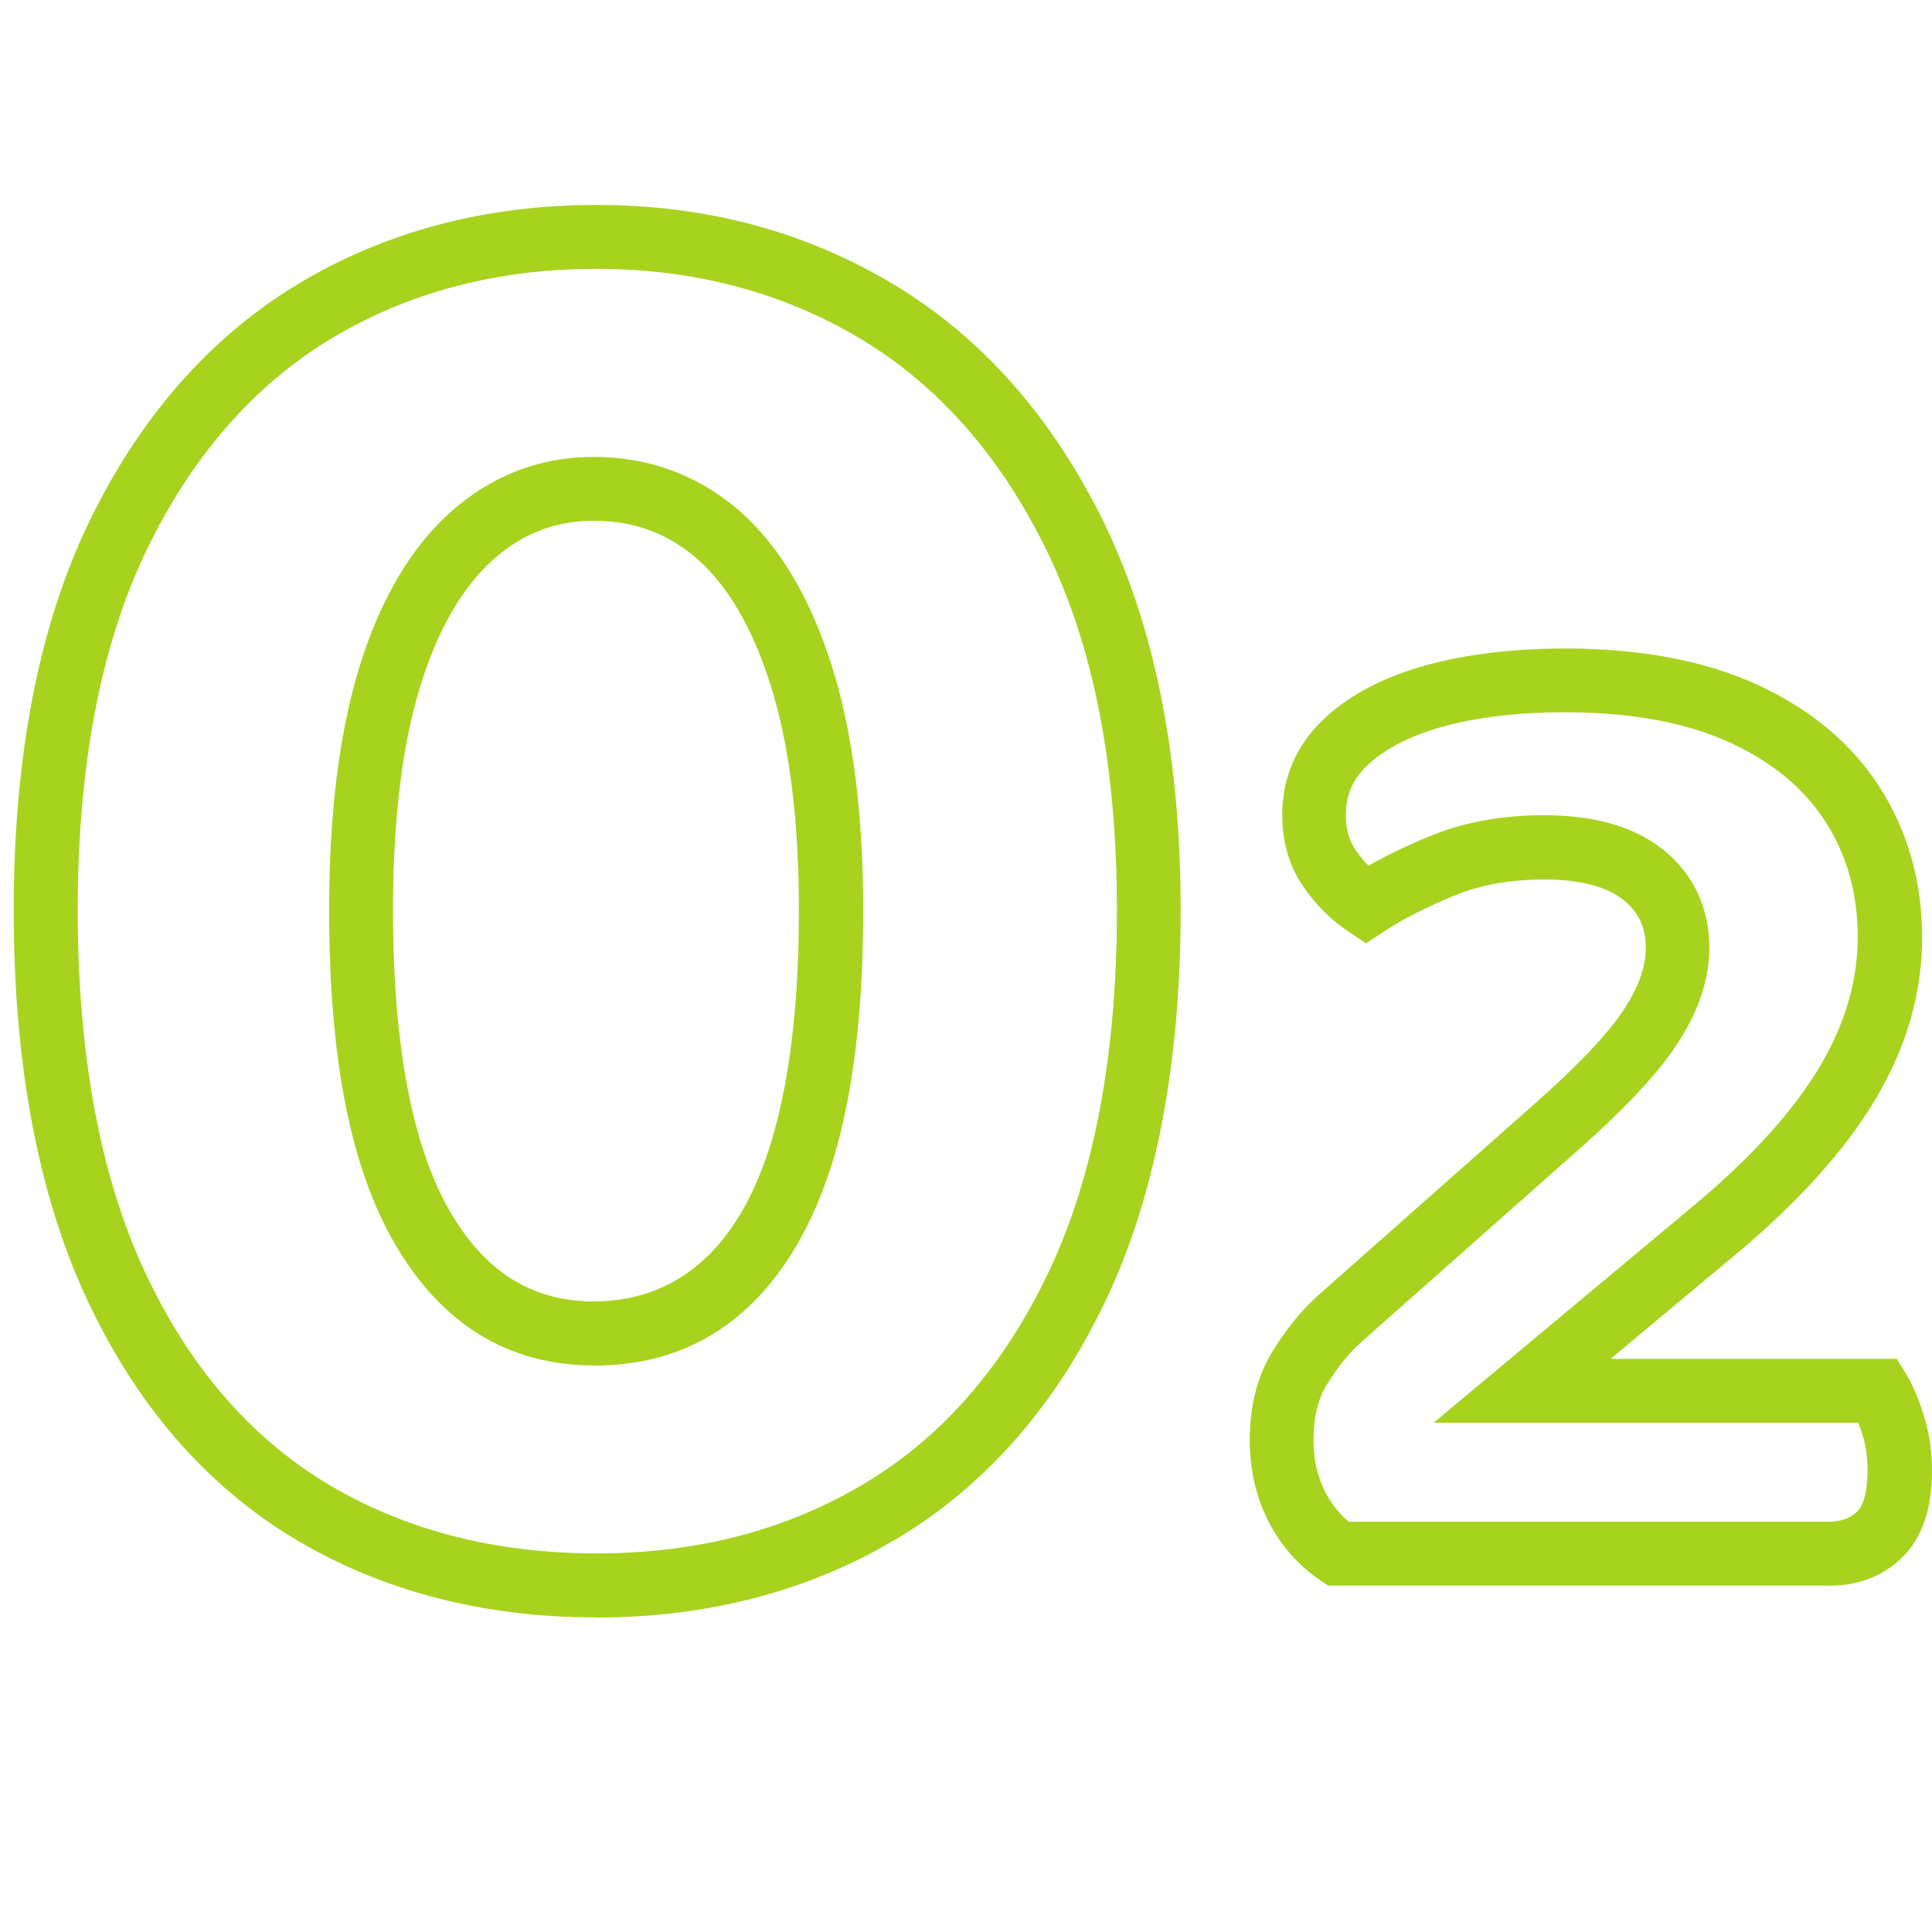
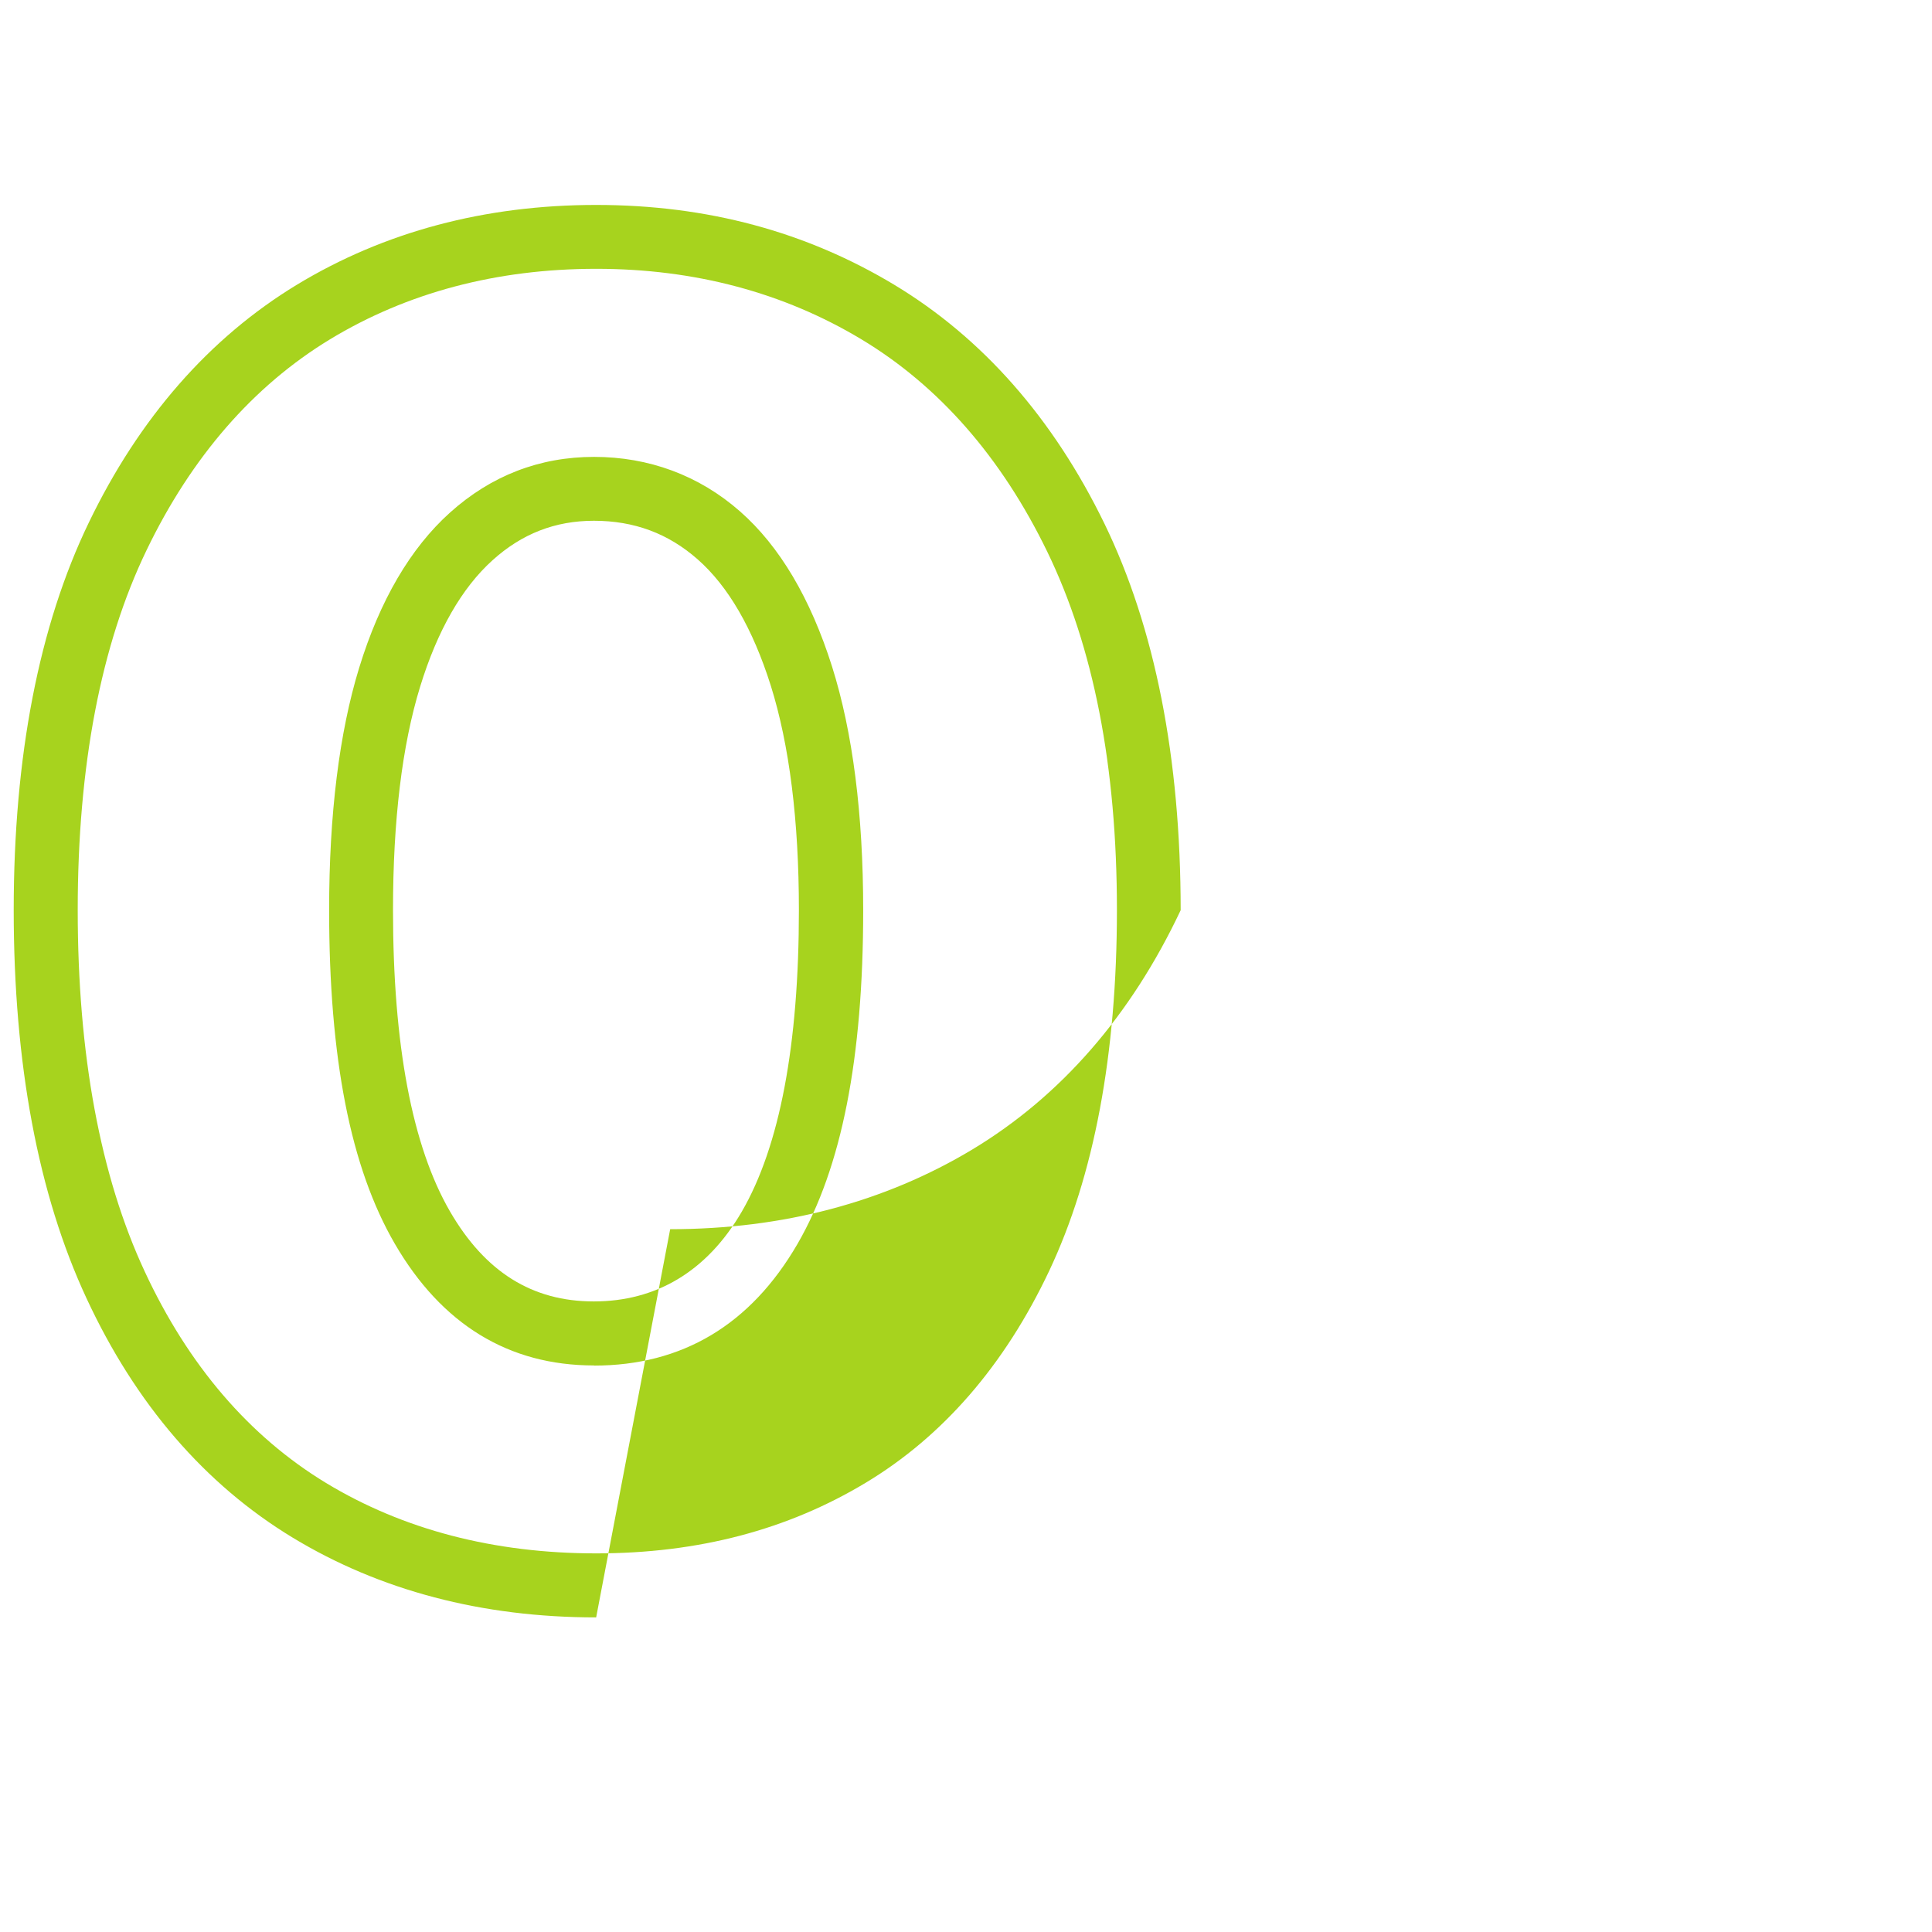
<svg xmlns="http://www.w3.org/2000/svg" viewBox="0 0 140.94 140.94" data-name="Layer 2" id="Layer_2">
  <defs>
    <style>
      .cls-1 {
        fill: #a7d31e;
      }

      .cls-2 {
        fill: #fff;
        opacity: 0;
      }
    </style>
  </defs>
  <g data-name="Layer 1" id="Layer_1-2">
    <g>
      <rect height="140.94" width="140.94" class="cls-2" />
      <g>
-         <path d="M43.49,117.99c-8.32,0-15.77-1.96-22.14-5.82-6.4-3.88-11.46-9.75-15.04-17.46-3.53-7.59-5.31-17.11-5.31-28.32s1.84-20.73,5.48-28.27c3.68-7.63,8.79-13.47,15.18-17.35,6.37-3.86,13.71-5.82,21.83-5.82s15.32,1.96,21.74,5.82c6.44,3.88,11.6,9.74,15.34,17.43,3.69,7.6,5.56,17.09,5.56,28.2s-1.82,20.74-5.4,28.33c-3.63,7.7-8.75,13.57-15.19,17.45-6.42,3.86-13.84,5.82-22.05,5.82ZM43.49,19.61c-7.25,0-13.78,1.73-19.41,5.14-5.6,3.4-10.11,8.58-13.39,15.39-3.33,6.9-5.02,15.73-5.02,26.25s1.64,19.39,4.88,26.35c3.18,6.85,7.63,12.04,13.23,15.44,5.63,3.41,12.26,5.14,19.72,5.14s13.97-1.73,19.65-5.15c5.64-3.39,10.14-8.59,13.38-15.44,3.29-6.96,4.95-15.83,4.95-26.34s-1.71-19.2-5.09-26.16c-3.33-6.86-7.89-12.07-13.54-15.47-5.68-3.42-12.19-5.15-19.34-5.15ZM43.33,99.61c-6.22,0-11.11-2.99-14.53-8.88-3.23-5.56-4.79-13.52-4.79-24.34,0-6.99.74-12.94,2.19-17.67,1.51-4.92,3.74-8.73,6.62-11.32,3-2.7,6.54-4.07,10.52-4.07s7.65,1.34,10.65,3.98c2.89,2.54,5.14,6.35,6.71,11.32,1.51,4.79,2.27,10.77,2.27,17.77,0,10.81-1.57,18.77-4.79,24.34-3.42,5.9-8.41,8.88-14.84,8.88ZM43.33,37.99c-2.83,0-5.25.94-7.4,2.88-2.24,2.02-4.02,5.12-5.28,9.22-1.32,4.29-1.98,9.77-1.98,16.3,0,9.83,1.4,17.23,4.16,21.99,2.56,4.41,5.99,6.56,10.49,6.56s8.24-2.15,10.8-6.56c2.76-4.76,4.16-12.16,4.16-21.99,0-6.52-.69-12.03-2.05-16.37-1.31-4.15-3.1-7.25-5.34-9.22-2.15-1.89-4.63-2.81-7.57-2.81Z" class="cls-1" />
-         <path d="M133.35,115.67h-36.47l-.6-.41c-1.62-1.11-2.9-2.58-3.79-4.36-.88-1.76-1.32-3.73-1.32-5.86,0-2.47.55-4.62,1.62-6.39.96-1.57,2.04-2.93,3.22-4.02l15.21-13.46c3.53-3.07,5.94-5.57,7.18-7.43,1.1-1.65,1.66-3.18,1.66-4.54,0-1.54-.52-2.67-1.63-3.55-1.24-.99-3.18-1.49-5.77-1.49s-4.71.41-6.63,1.2c-2.07.86-3.78,1.74-5.08,2.6l-1.29.86-1.29-.86c-1.27-.84-2.38-1.95-3.29-3.28-1.02-1.48-1.54-3.23-1.54-5.21,0-2.78,1.04-5.16,3.1-7.08,1.84-1.72,4.34-3.02,7.43-3.87,2.92-.8,6.34-1.21,10.15-1.21,5.43,0,10.12.88,13.93,2.62,3.92,1.79,6.94,4.32,8.99,7.52,2.04,3.21,3.08,6.88,3.08,10.94s-1.14,8-3.4,11.79c-2.17,3.66-5.55,7.42-10.03,11.19l-9.3,7.76h20.88l.68,1.1c.44.72.86,1.67,1.26,2.92.42,1.29.63,2.69.63,4.15,0,2.75-.71,4.85-2.12,6.26-1.4,1.41-3.24,2.12-5.44,2.12ZM98.38,111.01h34.97c1.25,0,1.82-.43,2.14-.75.48-.48.75-1.54.75-2.96,0-.98-.13-1.89-.4-2.72-.1-.3-.19-.56-.28-.79h-30.98l19.18-16.01c4.07-3.43,7.11-6.79,9.01-10,1.82-3.07,2.75-6.23,2.75-9.41s-.77-5.95-2.35-8.42c-1.55-2.43-3.91-4.38-6.99-5.79-3.2-1.46-7.23-2.2-11.99-2.2-3.39,0-6.39.35-8.91,1.04-2.35.65-4.19,1.58-5.48,2.78-1.1,1.03-1.62,2.2-1.62,3.67,0,1.03.23,1.87.72,2.57.29.42.6.8.93,1.13,1.27-.72,2.74-1.43,4.39-2.12,2.49-1.04,5.33-1.56,8.42-1.56,3.67,0,6.58.84,8.67,2.5,2.22,1.77,3.39,4.26,3.39,7.2,0,2.3-.82,4.7-2.44,7.13-1.5,2.25-4.11,4.98-7.99,8.35l-15.14,13.41c-.82.77-1.63,1.79-2.37,3-.62,1.02-.94,2.35-.94,3.96,0,1.42.27,2.65.83,3.77.44.87,1,1.6,1.71,2.19Z" class="cls-1" />
+         <path d="M43.49,117.99c-8.32,0-15.77-1.96-22.14-5.82-6.4-3.88-11.46-9.75-15.04-17.46-3.53-7.59-5.31-17.11-5.31-28.32s1.84-20.73,5.48-28.27c3.68-7.63,8.79-13.47,15.18-17.35,6.37-3.86,13.71-5.82,21.83-5.82s15.32,1.96,21.74,5.82c6.44,3.88,11.6,9.74,15.34,17.43,3.69,7.6,5.56,17.09,5.56,28.2c-3.63,7.7-8.75,13.57-15.19,17.45-6.42,3.86-13.84,5.82-22.05,5.82ZM43.49,19.61c-7.25,0-13.78,1.73-19.41,5.14-5.6,3.4-10.11,8.58-13.39,15.39-3.33,6.9-5.02,15.73-5.02,26.25s1.64,19.39,4.88,26.35c3.18,6.85,7.63,12.04,13.23,15.44,5.63,3.41,12.26,5.14,19.72,5.14s13.97-1.73,19.65-5.15c5.64-3.39,10.14-8.59,13.38-15.44,3.29-6.96,4.95-15.83,4.95-26.34s-1.71-19.2-5.09-26.16c-3.33-6.86-7.89-12.07-13.54-15.47-5.68-3.42-12.19-5.15-19.34-5.15ZM43.33,99.61c-6.22,0-11.11-2.99-14.53-8.88-3.23-5.56-4.79-13.52-4.79-24.34,0-6.99.74-12.94,2.19-17.67,1.51-4.92,3.74-8.73,6.62-11.32,3-2.7,6.54-4.07,10.52-4.07s7.65,1.34,10.65,3.98c2.89,2.54,5.14,6.35,6.71,11.32,1.51,4.79,2.27,10.77,2.27,17.77,0,10.81-1.57,18.77-4.79,24.34-3.42,5.9-8.41,8.88-14.84,8.88ZM43.33,37.99c-2.83,0-5.25.94-7.4,2.88-2.24,2.02-4.02,5.12-5.28,9.22-1.32,4.29-1.98,9.77-1.98,16.3,0,9.83,1.4,17.23,4.16,21.99,2.56,4.41,5.99,6.56,10.49,6.56s8.24-2.15,10.8-6.56c2.76-4.76,4.16-12.16,4.16-21.99,0-6.52-.69-12.03-2.05-16.37-1.31-4.15-3.1-7.25-5.34-9.22-2.15-1.89-4.63-2.81-7.57-2.81Z" class="cls-1" />
      </g>
    </g>
  </g>
</svg>